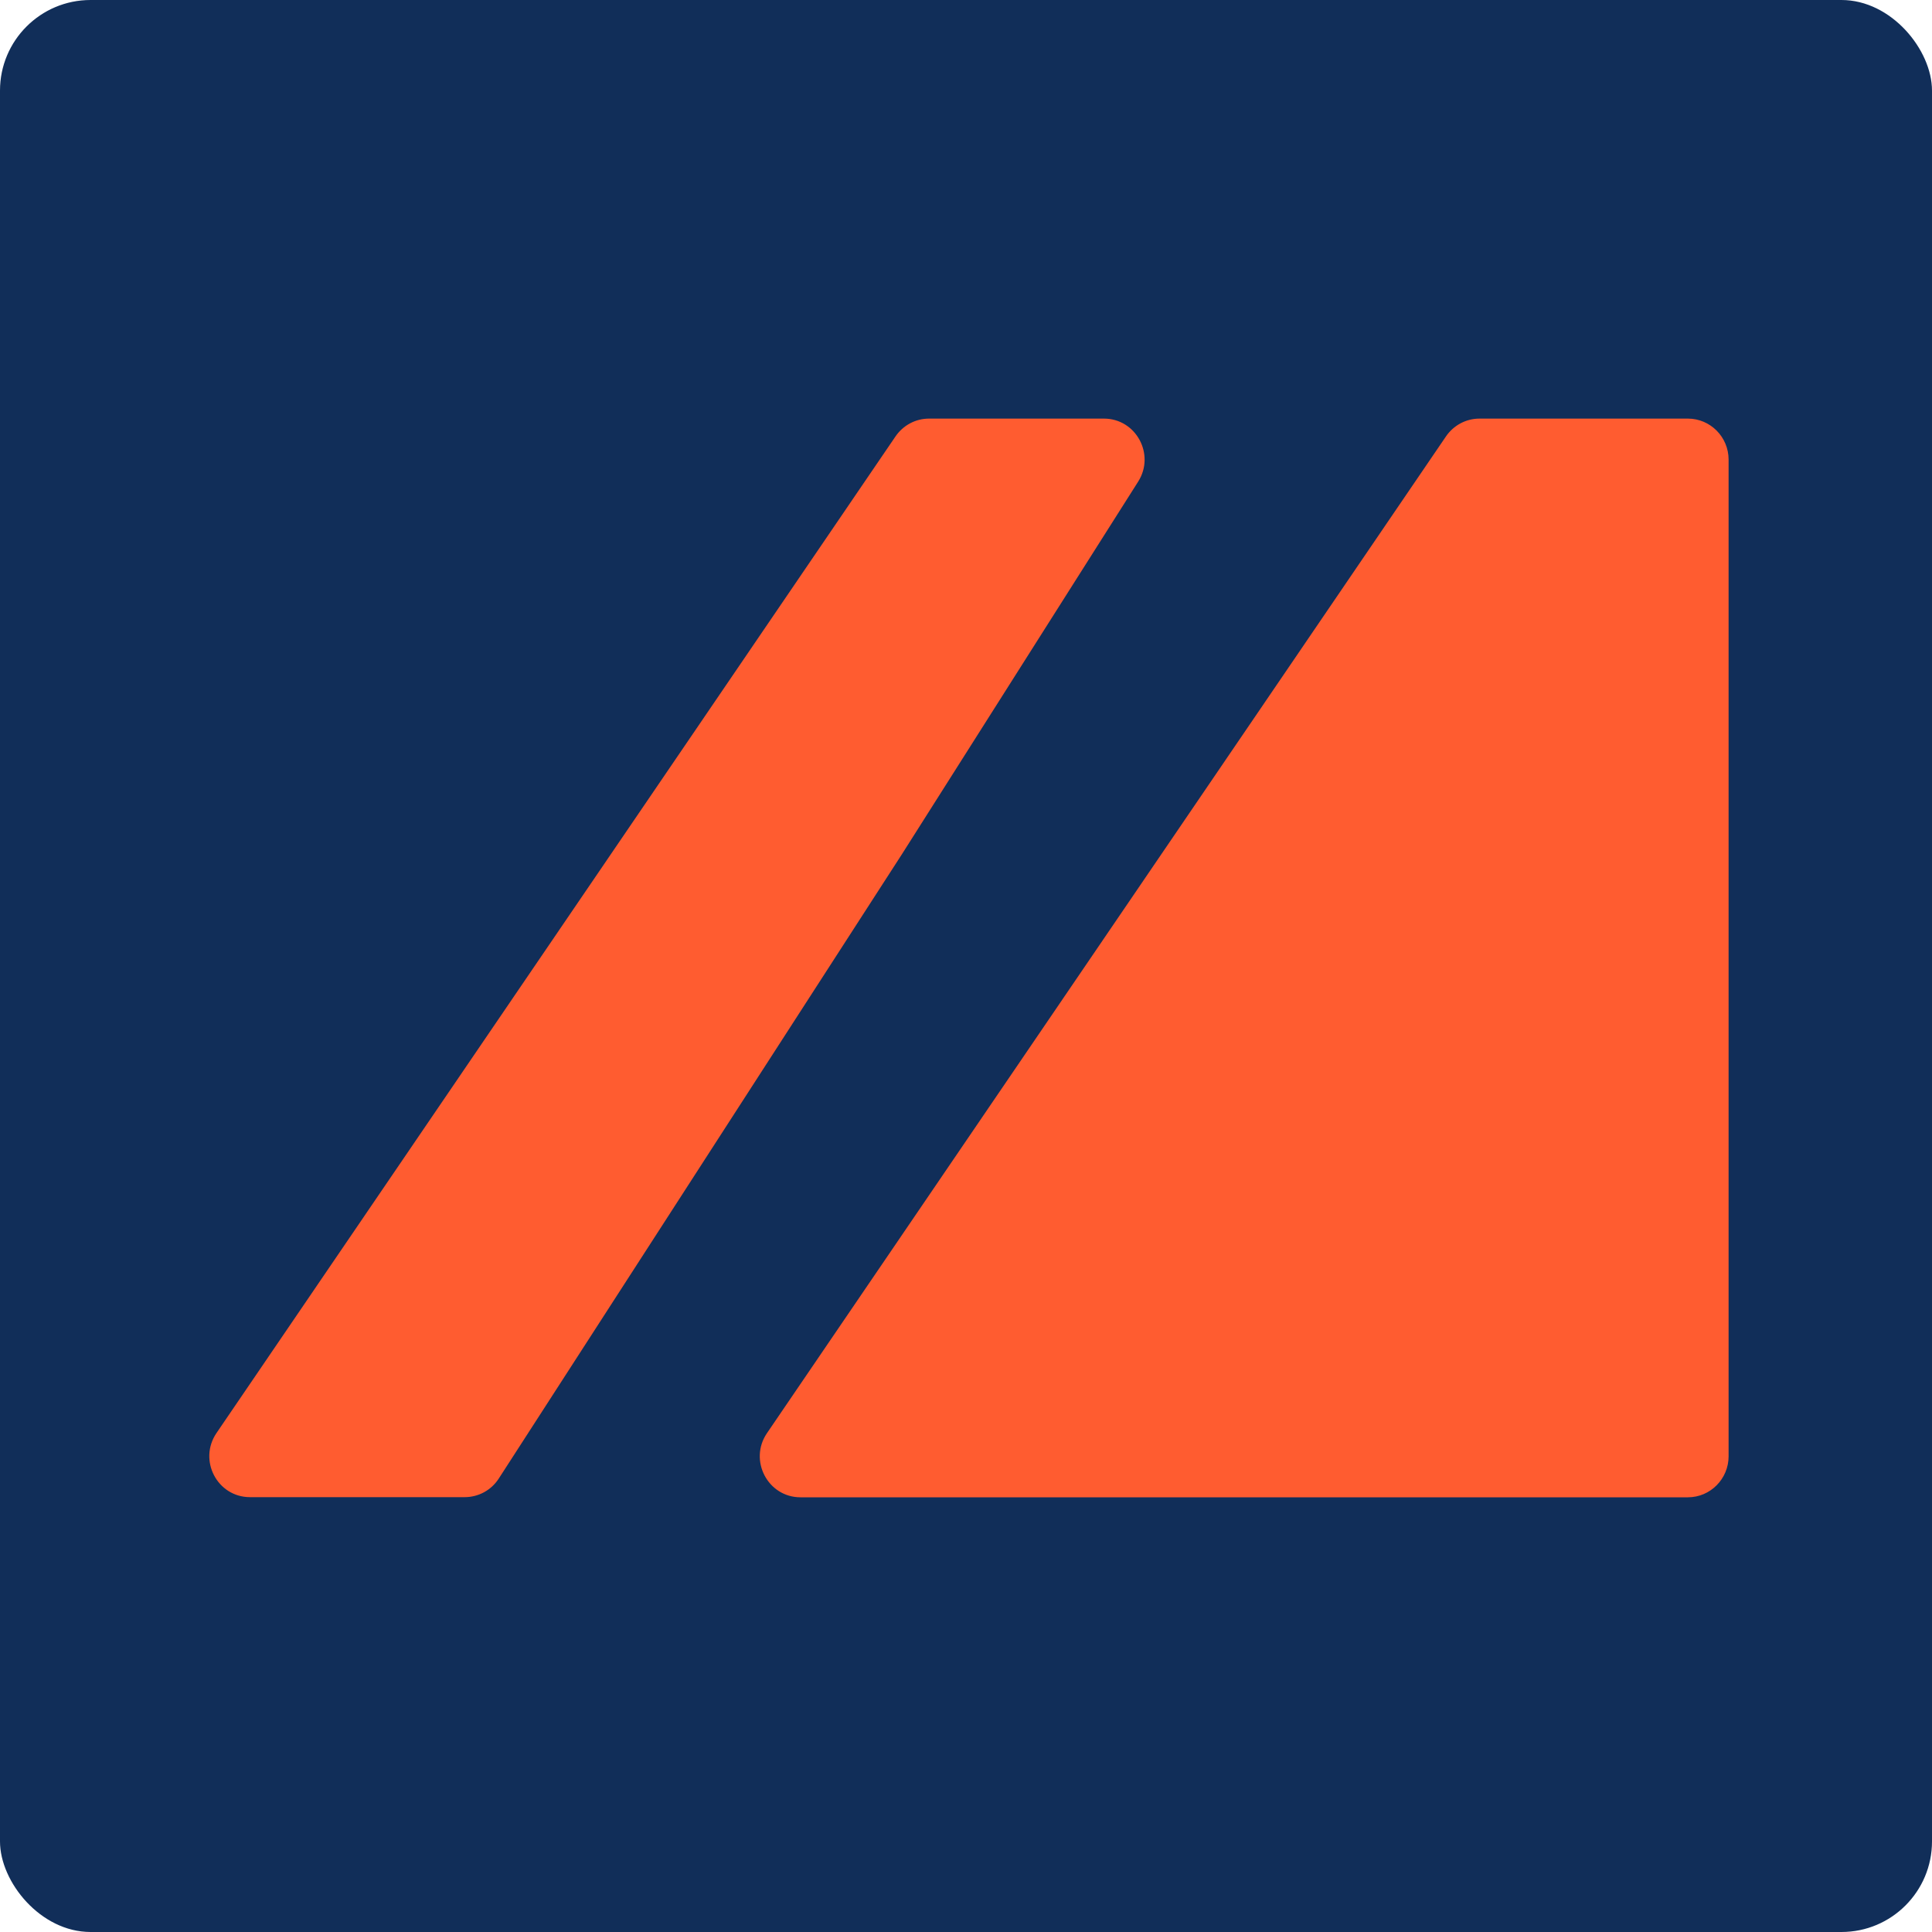
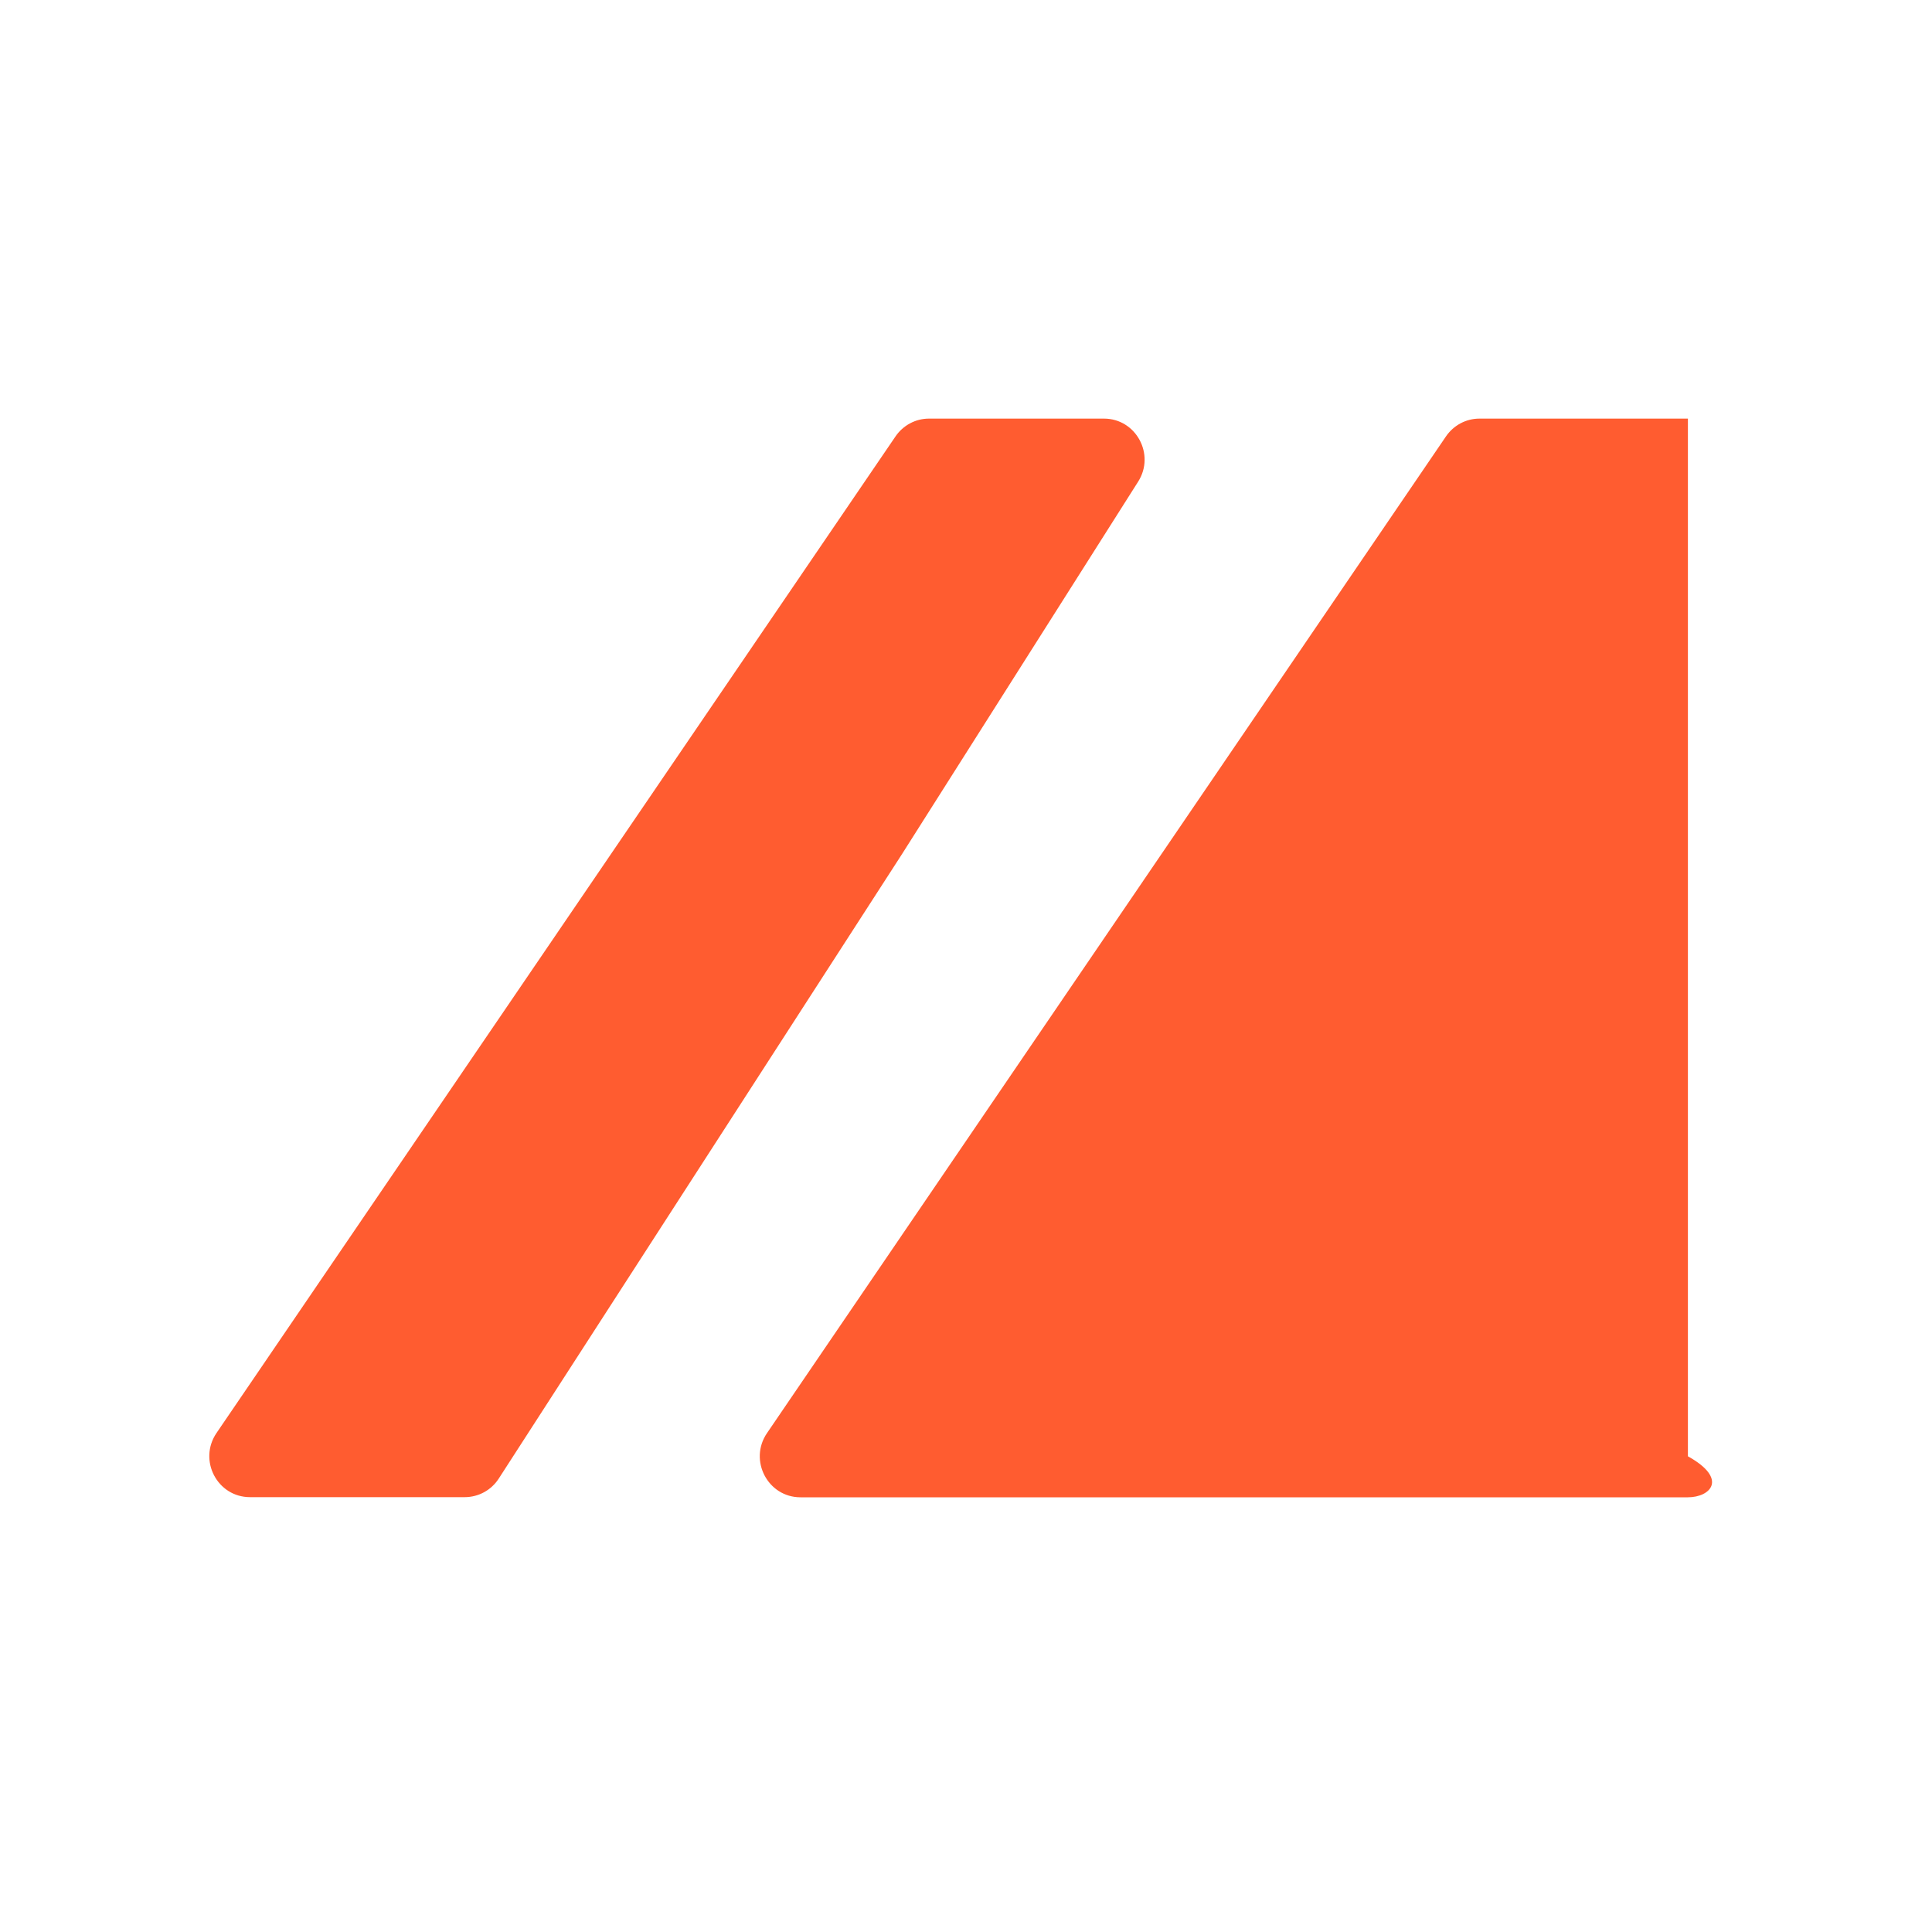
<svg xmlns="http://www.w3.org/2000/svg" width="256" height="256" viewBox="0 0 256 256" fill="none">
-   <rect width="256" height="256" rx="12" fill="#112E59" />
-   <path fill-rule="evenodd" clip-rule="evenodd" d="M66.084 195.924L119.497 113.208L150.813 63.817C153.099 60.208 150.528 55.467 146.28 55.467H123.097C121.326 55.467 119.669 56.35 118.659 57.828L28.691 189.877C26.234 193.486 28.787 198.381 33.13 198.381H61.57C63.398 198.381 65.094 197.459 66.084 195.924ZM101.63 189.896L191.598 57.828C192.607 56.35 194.264 55.467 196.037 55.467H223.657C226.628 55.467 229.048 57.905 229.048 60.899V192.968C229.048 195.962 226.628 198.4 223.657 198.4H106.069C101.744 198.4 99.173 193.505 101.63 189.896Z" fill="#FF5C30" />
+   <path fill-rule="evenodd" clip-rule="evenodd" d="M66.084 195.924L119.497 113.208L150.813 63.817C153.099 60.208 150.528 55.467 146.28 55.467H123.097C121.326 55.467 119.669 56.35 118.659 57.828L28.691 189.877C26.234 193.486 28.787 198.381 33.13 198.381H61.57C63.398 198.381 65.094 197.459 66.084 195.924ZM101.63 189.896L191.598 57.828C192.607 56.35 194.264 55.467 196.037 55.467H223.657V192.968C229.048 195.962 226.628 198.4 223.657 198.4H106.069C101.744 198.4 99.173 193.505 101.63 189.896Z" fill="#FF5C30" />
</svg>